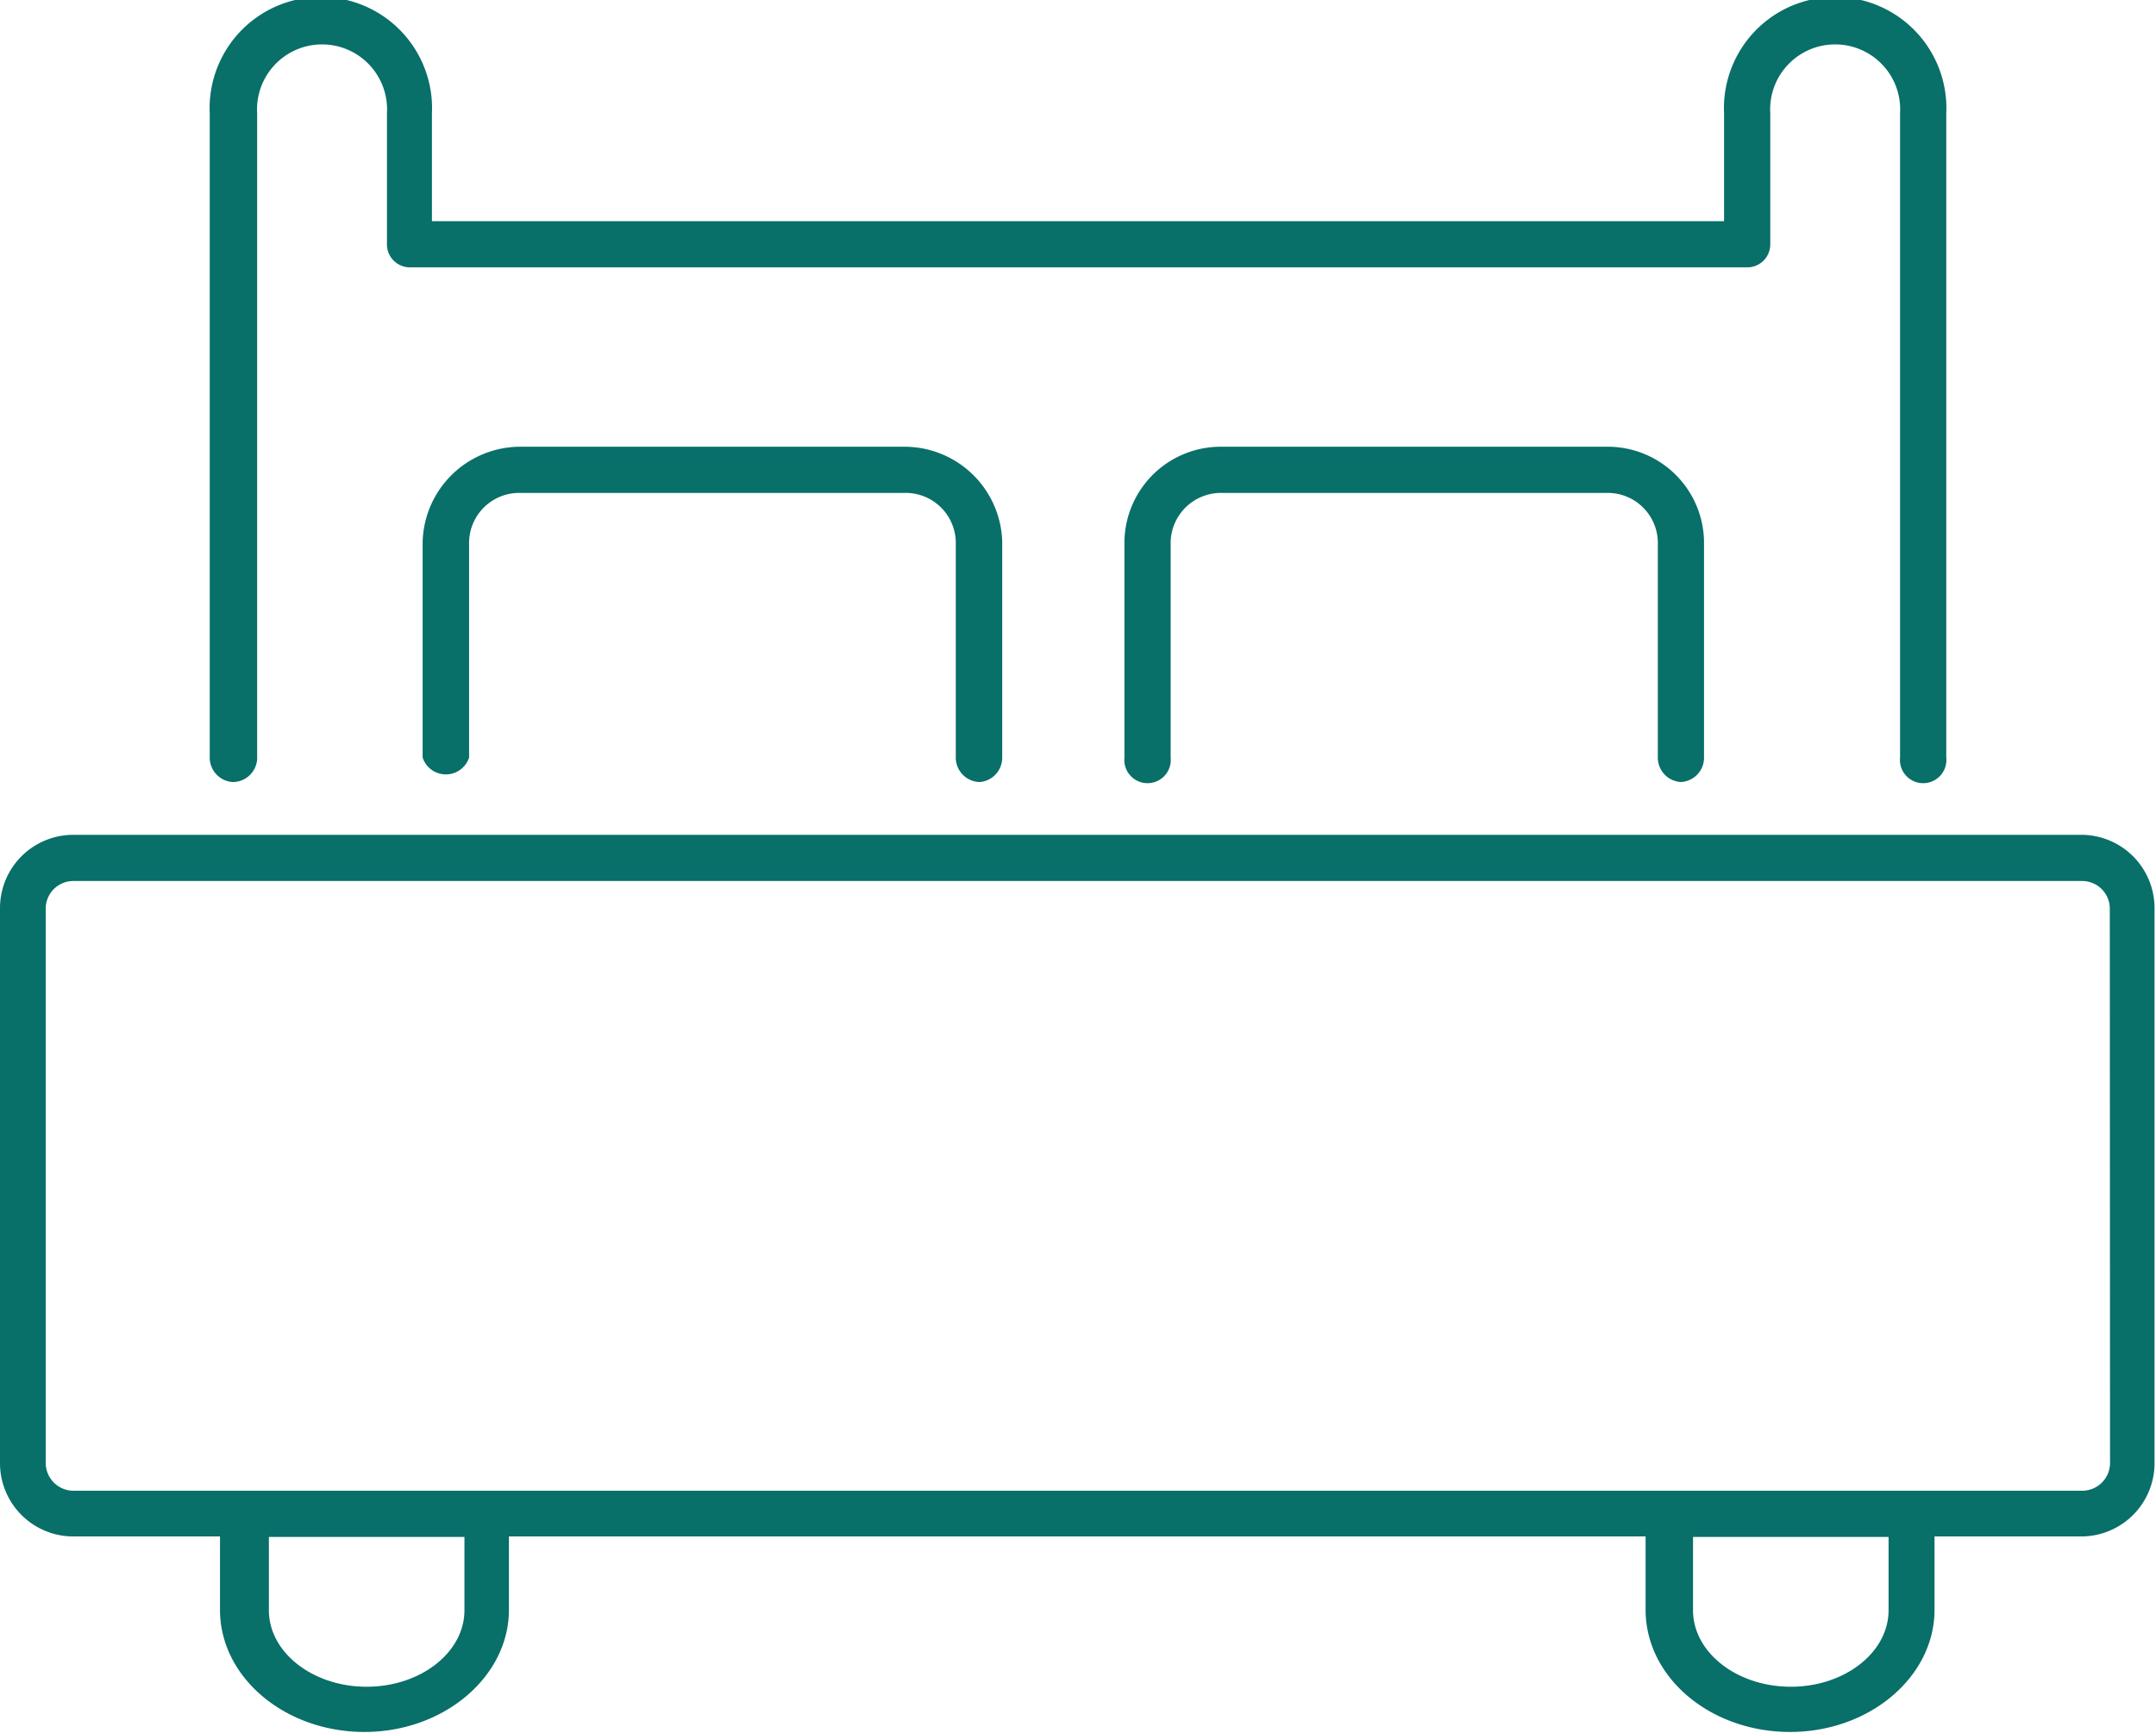
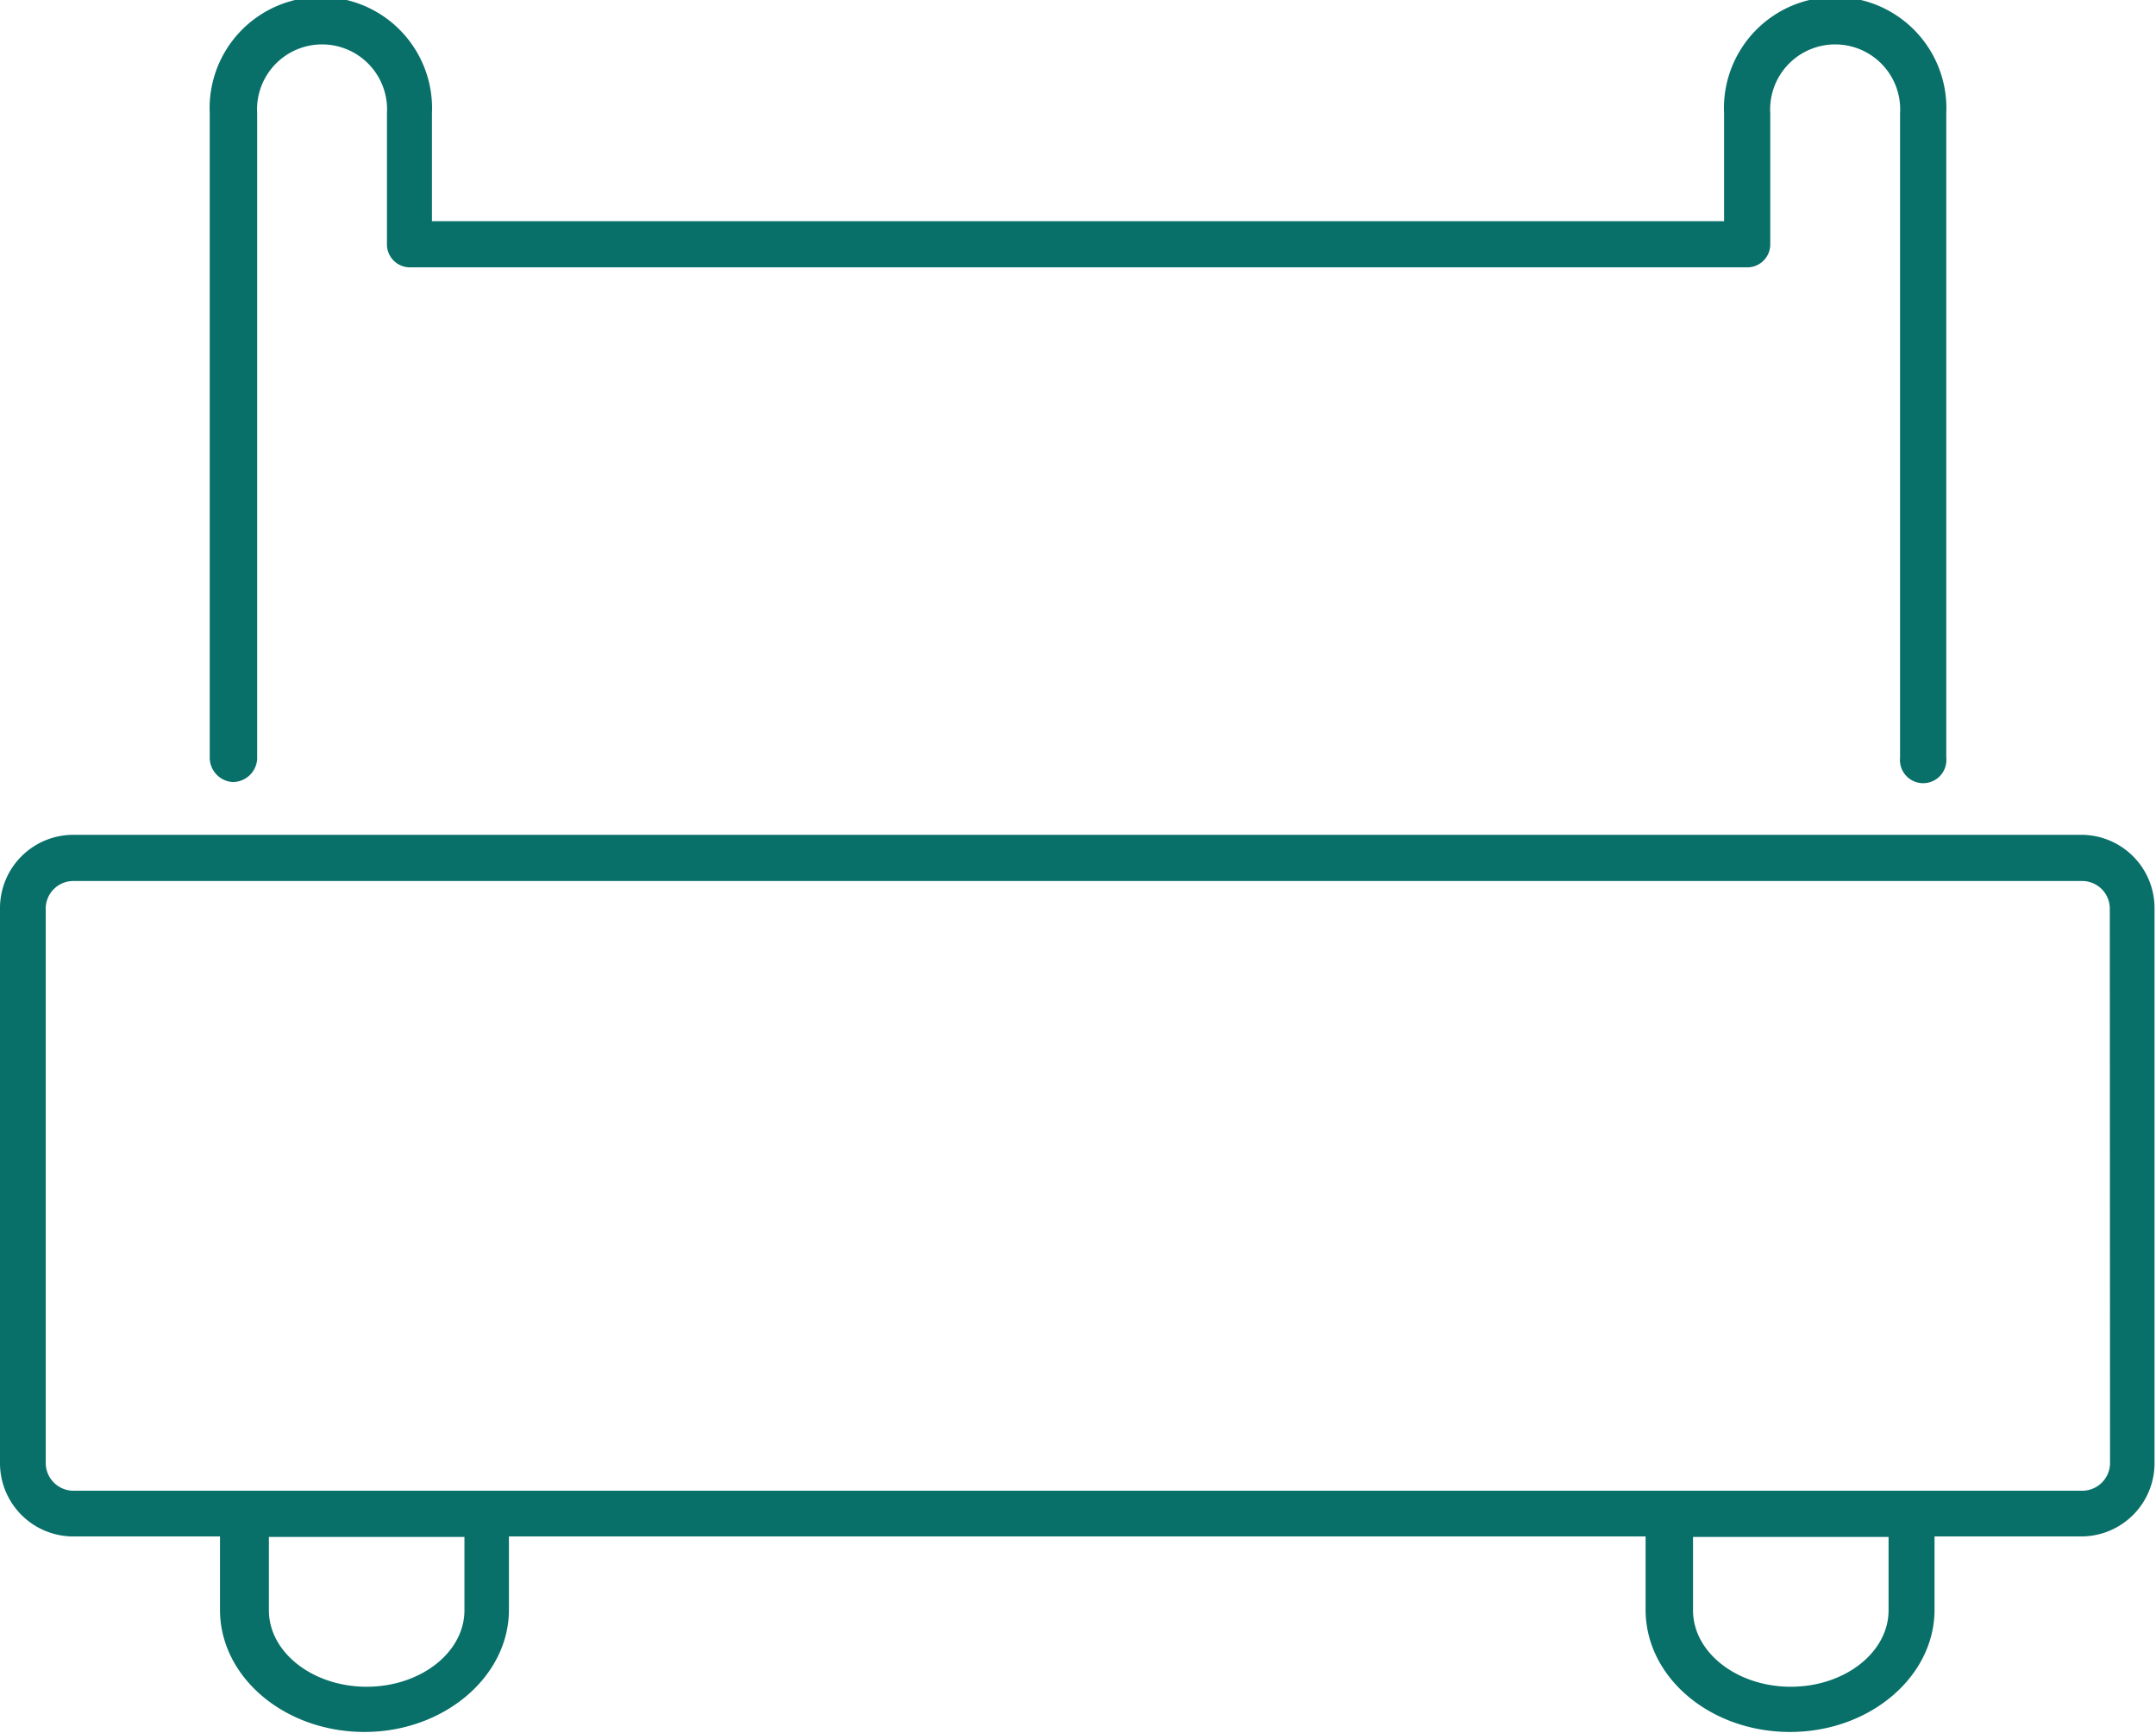
<svg xmlns="http://www.w3.org/2000/svg" viewBox="0 0 88.2 70.92">
  <defs>
    <style>.cls-1{fill:#086f69;}</style>
  </defs>
  <g id="Capa_2" data-name="Capa 2">
    <g id="diseño">
      <path class="cls-1" d="M85.18,34.16H3a3,3,0,0,0-3,3V59.87a3,3,0,0,0,3,3h6v3c0,2.77,2.66,5,5.91,5s5.91-2.26,5.91-5v-3H67.32v3c0,2.77,2.65,5,5.91,5s5.91-2.26,5.91-5v-3h6a3,3,0,0,0,3-3V37.18A3,3,0,0,0,85.18,34.16ZM19,65.89c0,1.73-1.8,3.13-4,3.13s-4-1.4-4-3.13v-3h8Zm58.26,0c0,1.73-1.8,3.13-4,3.13s-4-1.4-4-3.13v-3h8Zm9.06-6A1.14,1.14,0,0,1,85.18,61H3a1.14,1.14,0,0,1-1.13-1.13V37.18A1.13,1.13,0,0,1,3,36.05H85.18a1.13,1.13,0,0,1,1.13,1.13Z" />
-       <path class="cls-1" d="M40.09,32A1,1,0,0,0,41,31V22.17a4,4,0,0,0-4-3.89H21.29a4,4,0,0,0-4,3.89V31a1,1,0,0,0,1.9,0V22.17a2.05,2.05,0,0,1,2.1-2H37a2.05,2.05,0,0,1,2.1,2V31A1,1,0,0,0,40.09,32Z" />
-       <path class="cls-1" d="M68.77,32a1,1,0,0,0,.94-.95V22.17a3.94,3.94,0,0,0-4-3.89H50a3.94,3.94,0,0,0-4,3.89V31a.95.95,0,1,0,1.89,0V22.17a2.06,2.06,0,0,1,2.11-2H65.72a2.05,2.05,0,0,1,2.1,2V31A1,1,0,0,0,68.77,32Z" />
      <path class="cls-1" d="M9.52,32a1,1,0,0,0,1-.95V4.64a2.66,2.66,0,1,1,5.31,0V10a.94.94,0,0,0,.94.94H71.48a.94.94,0,0,0,.94-.94V4.64a2.66,2.66,0,1,1,5.31,0V31a.95.95,0,1,0,1.89,0V4.64a4.55,4.55,0,1,0-9.09,0V9.05H17.67V4.64a4.55,4.55,0,1,0-9.09,0V31A1,1,0,0,0,9.52,32Z" />
    </g>
  </g>
</svg>